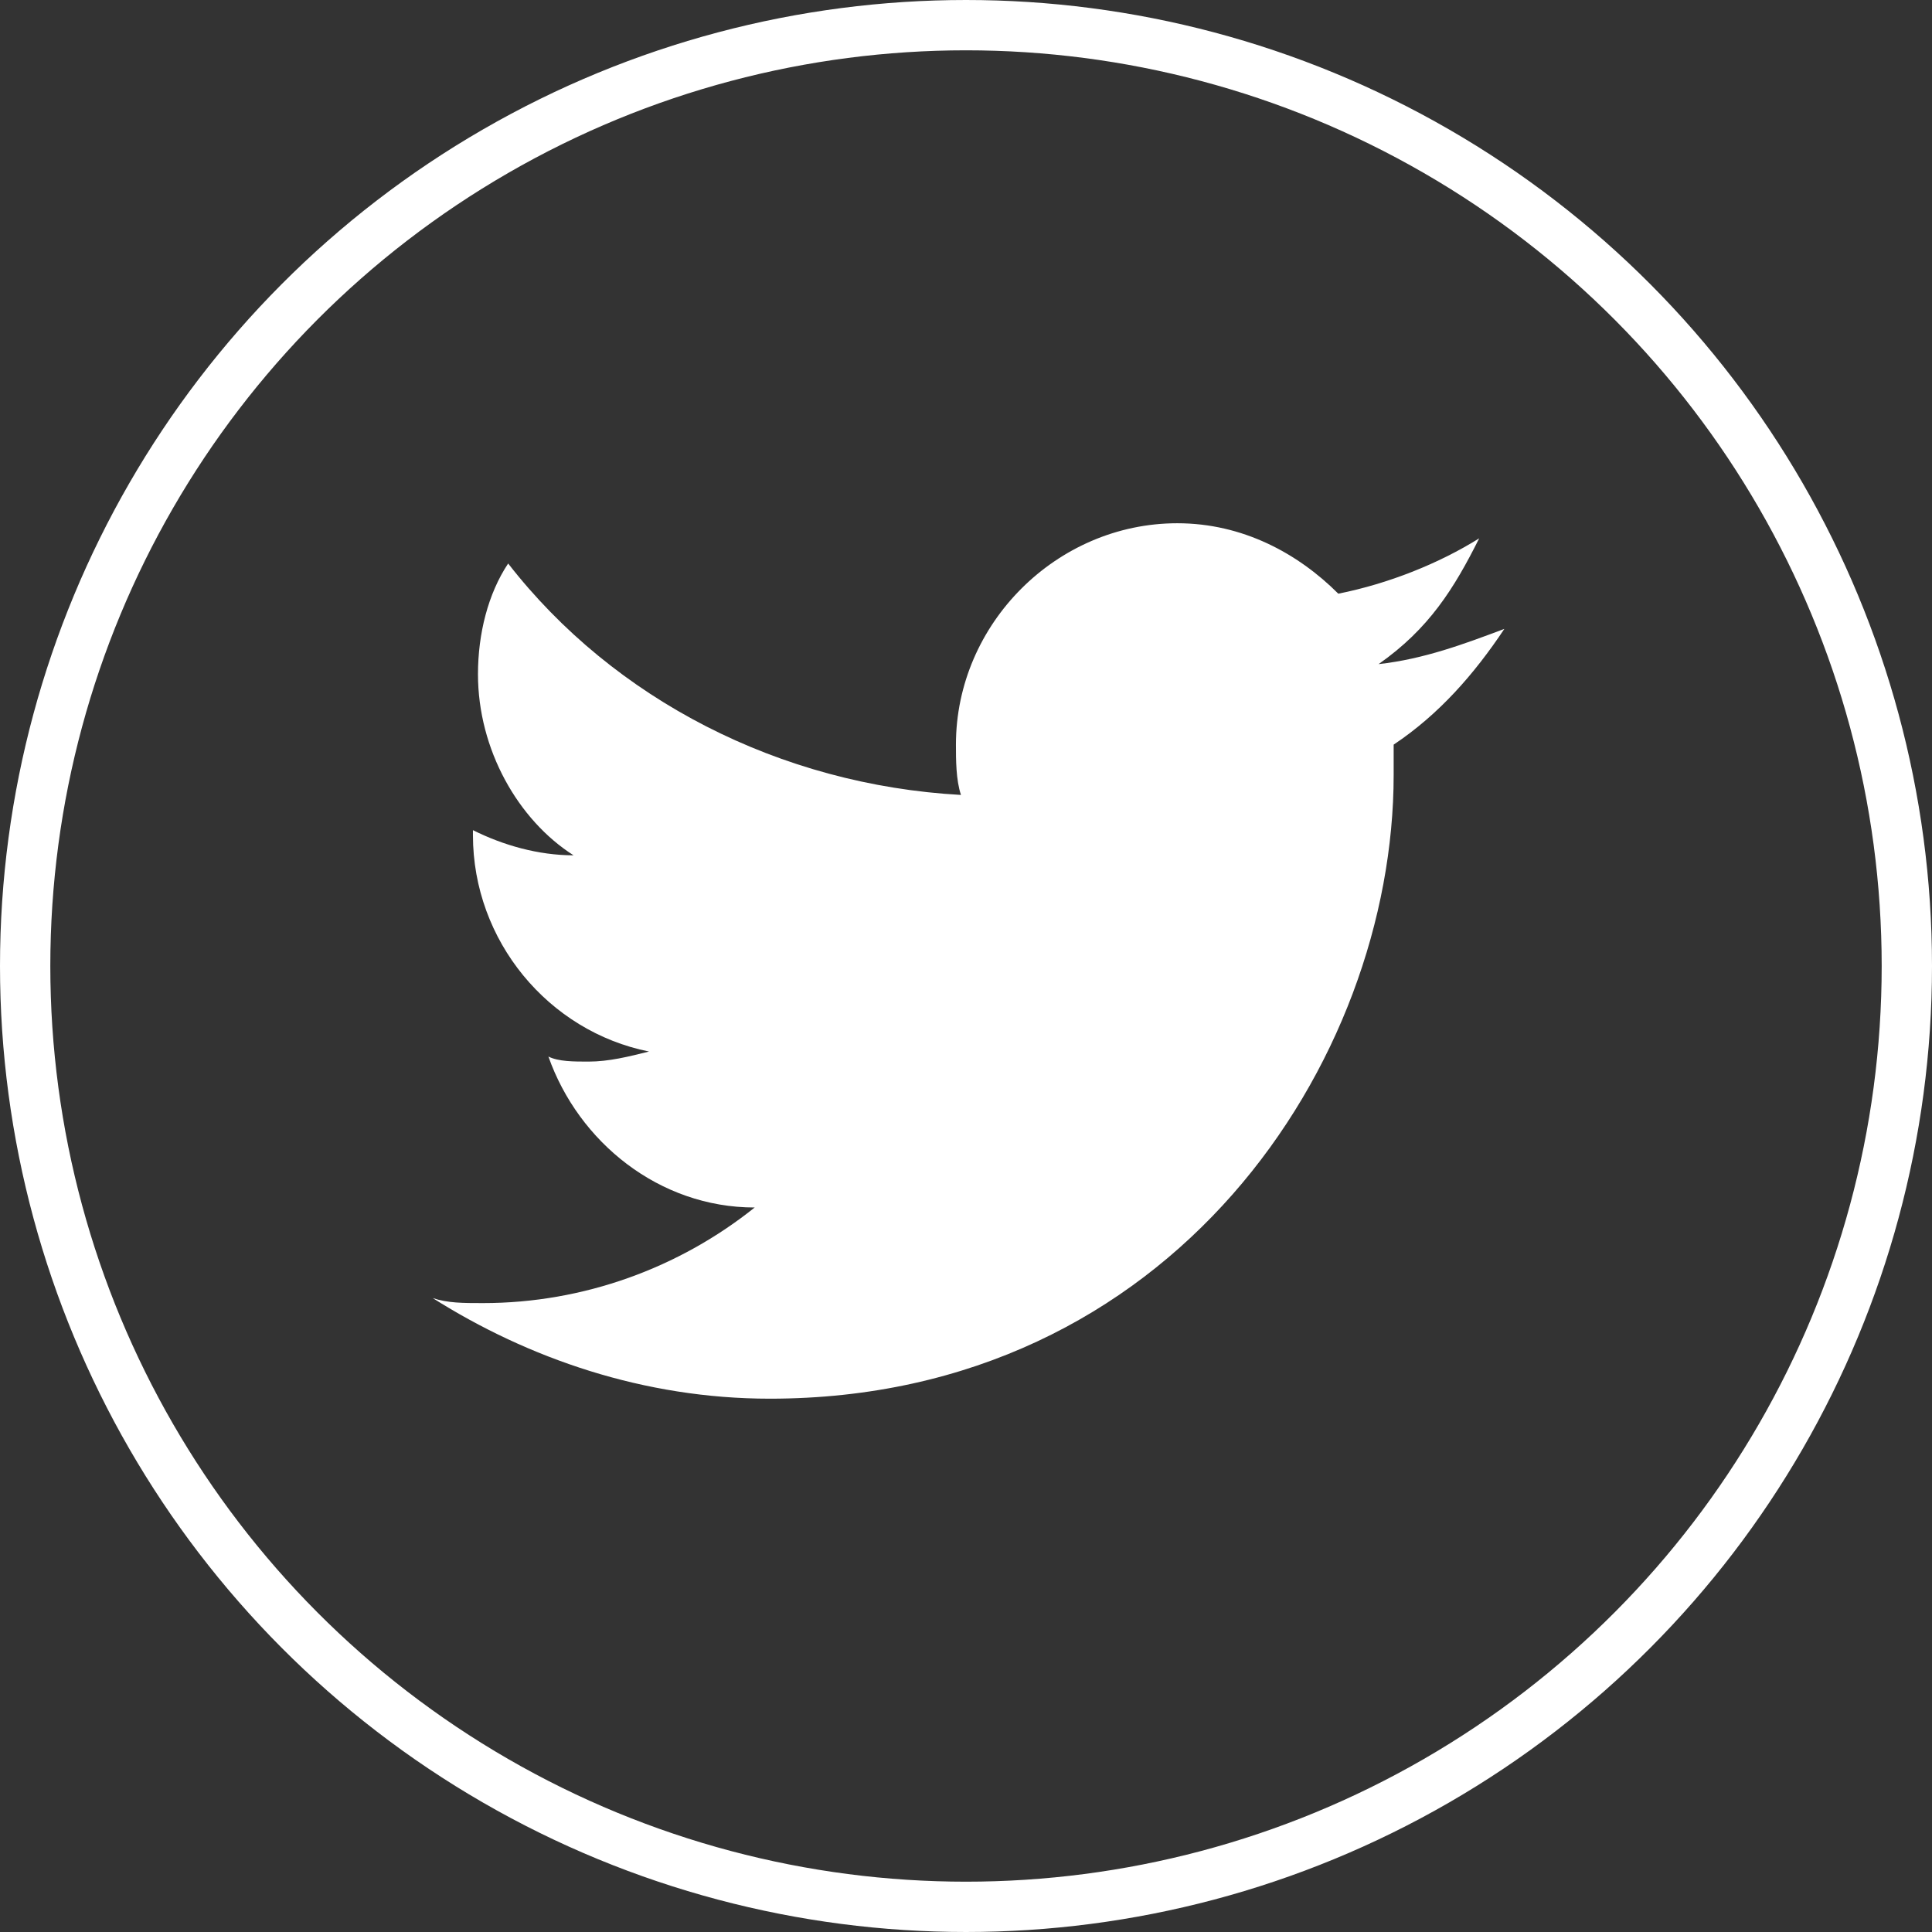
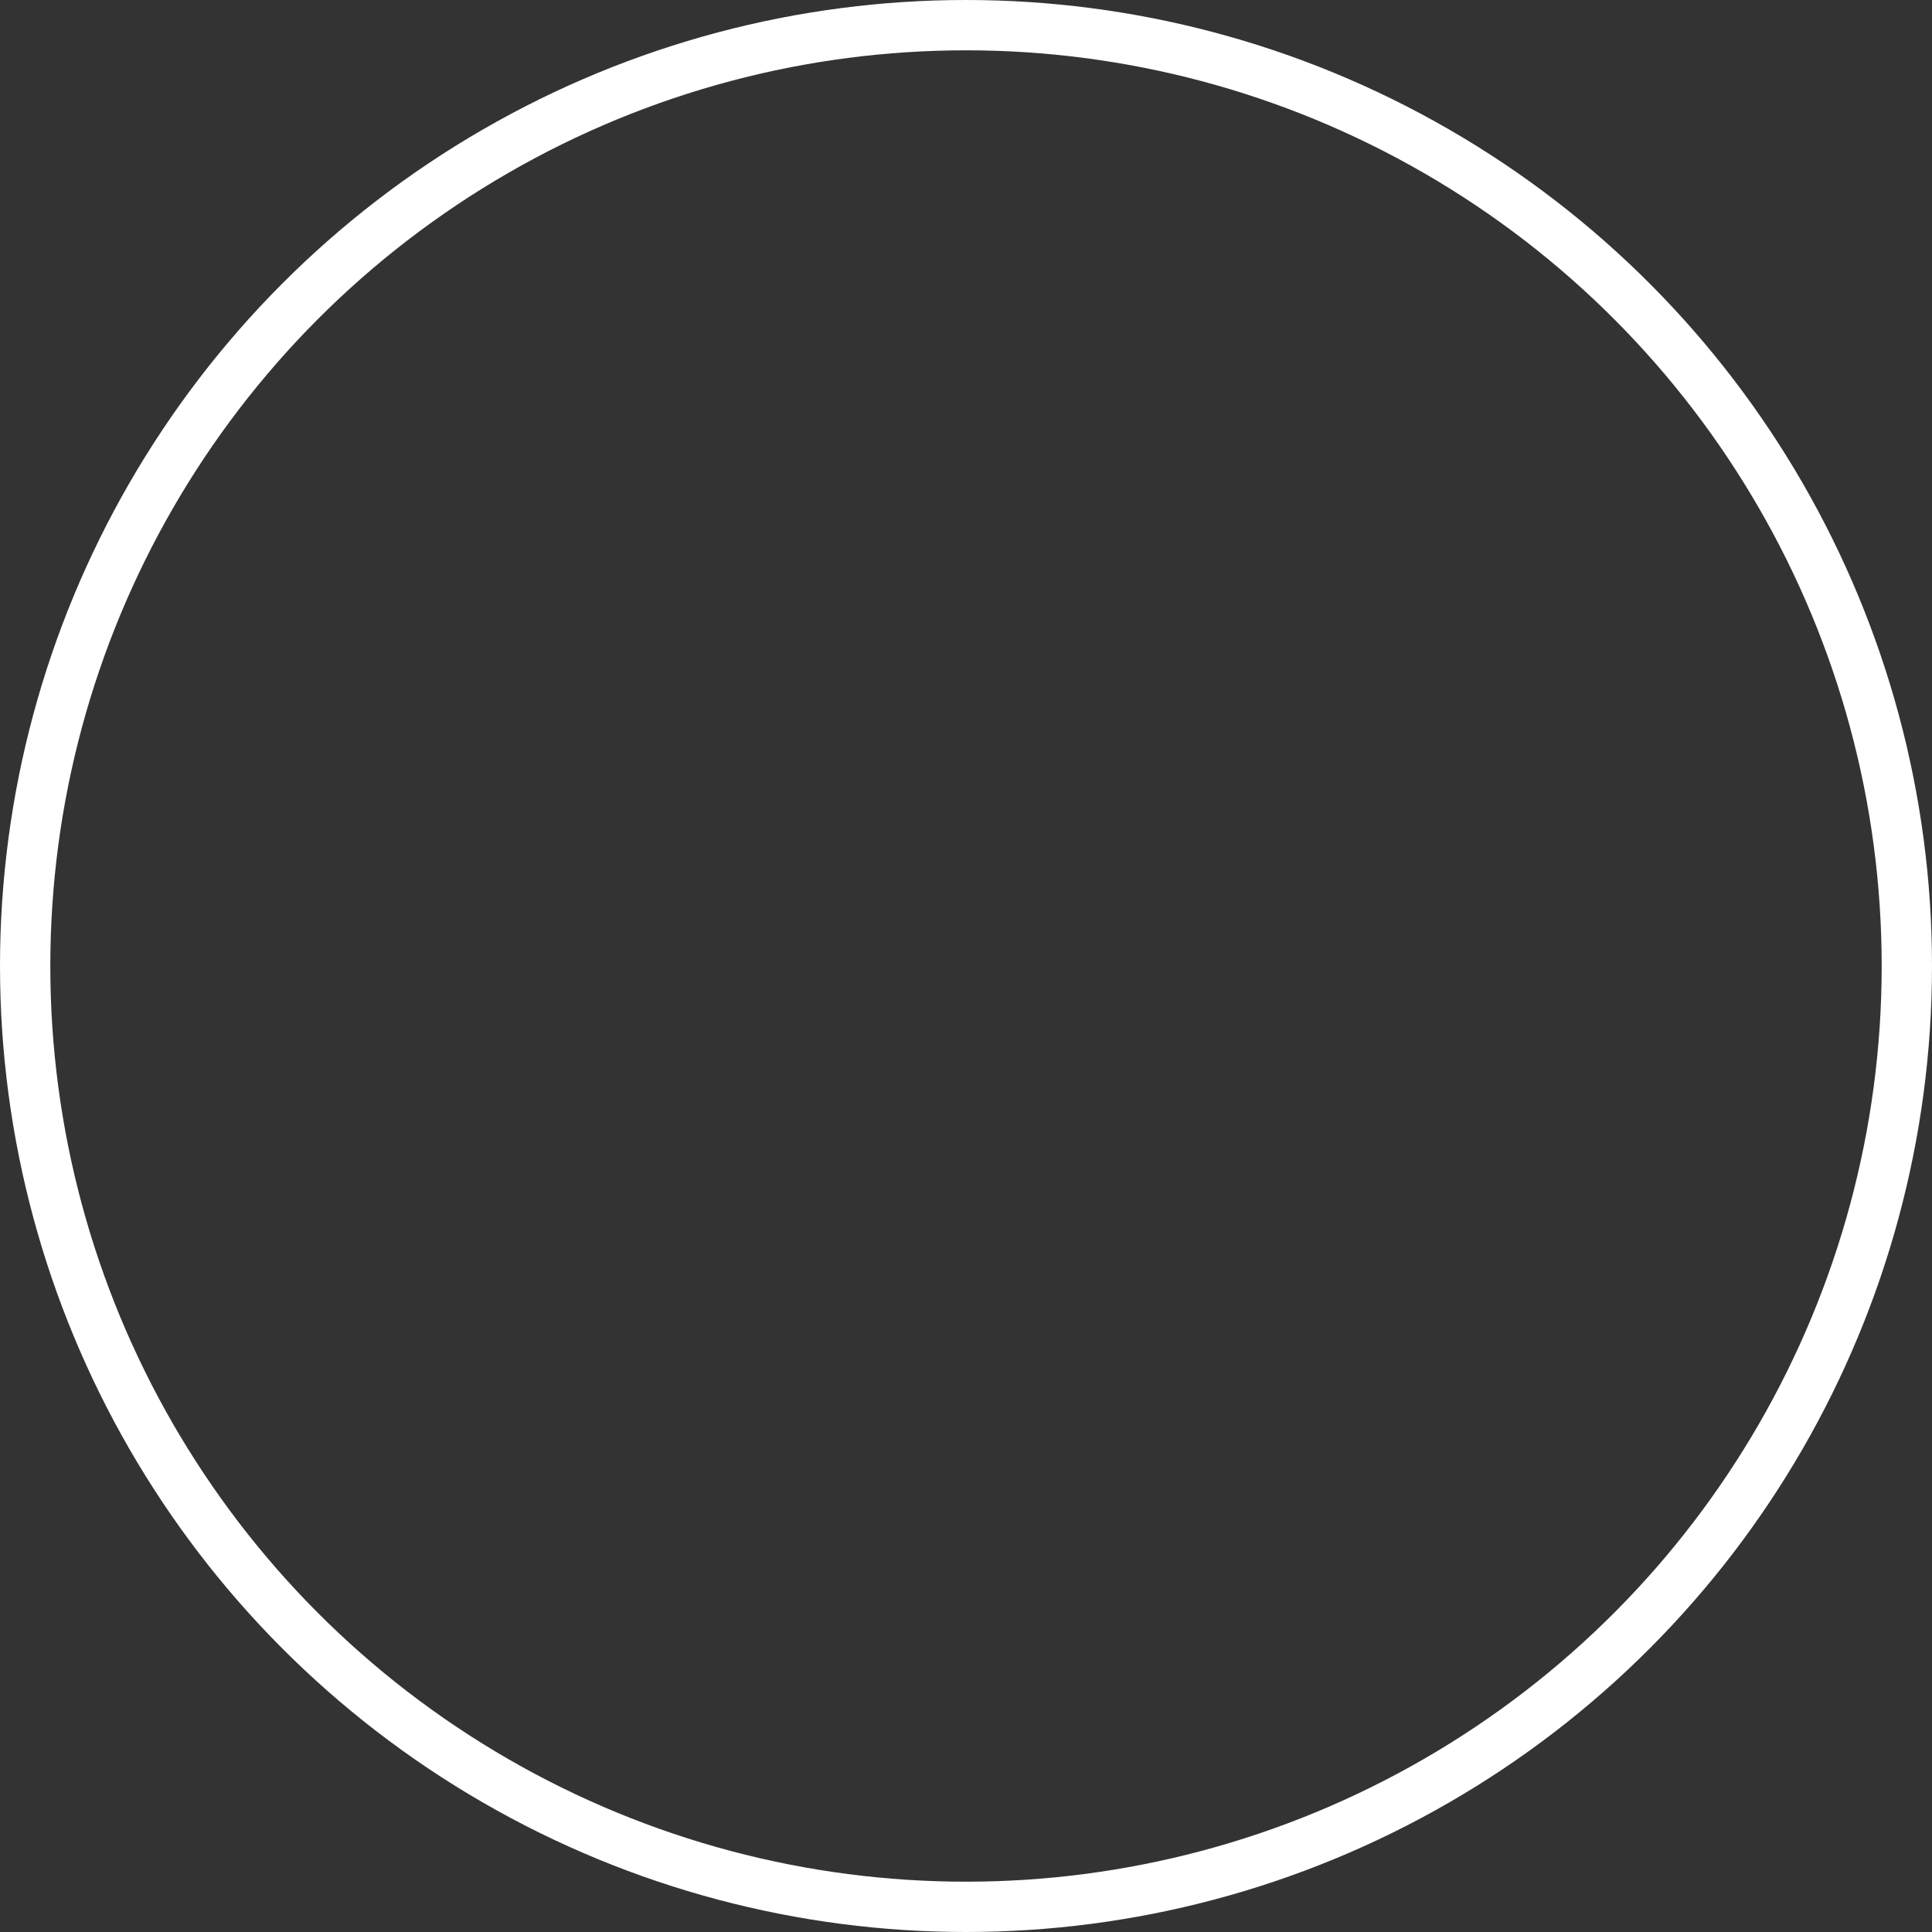
<svg xmlns="http://www.w3.org/2000/svg" version="1.1" id="Capa_1" x="0px" y="0px" viewBox="0 0 38.4 38.4" style="enable-background:new 0 0 38.4 38.4;" xml:space="preserve">
  <rect x="0" y="0" width="38.4" height="38.4" fill="#333333" stroke="none" />
  <style type="text/css">
	.st0{fill:none;stroke:#FFFFFF;stroke-miterlimit:10;}
	.st1{fill:#FFFFFF;}
</style>
  <g>
    <circle class="st0" cx="19.2" cy="19.2" r="18.7" />
  </g>
-   <path class="st1" d="M29.4,10.7c-0.8,0.5-1.8,0.9-2.8,1.1c-0.8-0.8-1.9-1.4-3.2-1.4c-2.4,0-4.4,2-4.4,4.4c0,0.3,0,0.7,0.1,1  c-3.6-0.2-6.9-1.9-9-4.6c-0.4,0.6-0.6,1.4-0.6,2.2c0,1.5,0.8,2.9,1.9,3.6c-0.7,0-1.4-0.2-2-0.5v0.1c0,2.1,1.5,3.9,3.5,4.3  c-0.4,0.1-0.8,0.2-1.2,0.2c-0.3,0-0.6,0-0.8-0.1c0.6,1.7,2.2,3,4.1,3c-1.5,1.2-3.4,1.9-5.4,1.9c-0.4,0-0.7,0-1-0.1  c1.9,1.2,4.2,2,6.7,2c8,0,12.4-6.7,12.4-12.4c0-0.2,0-0.4,0-0.6c0.9-0.6,1.6-1.4,2.2-2.3c-0.8,0.3-1.6,0.6-2.5,0.7  C28.4,12.5,28.9,11.7,29.4,10.7z" />
</svg>